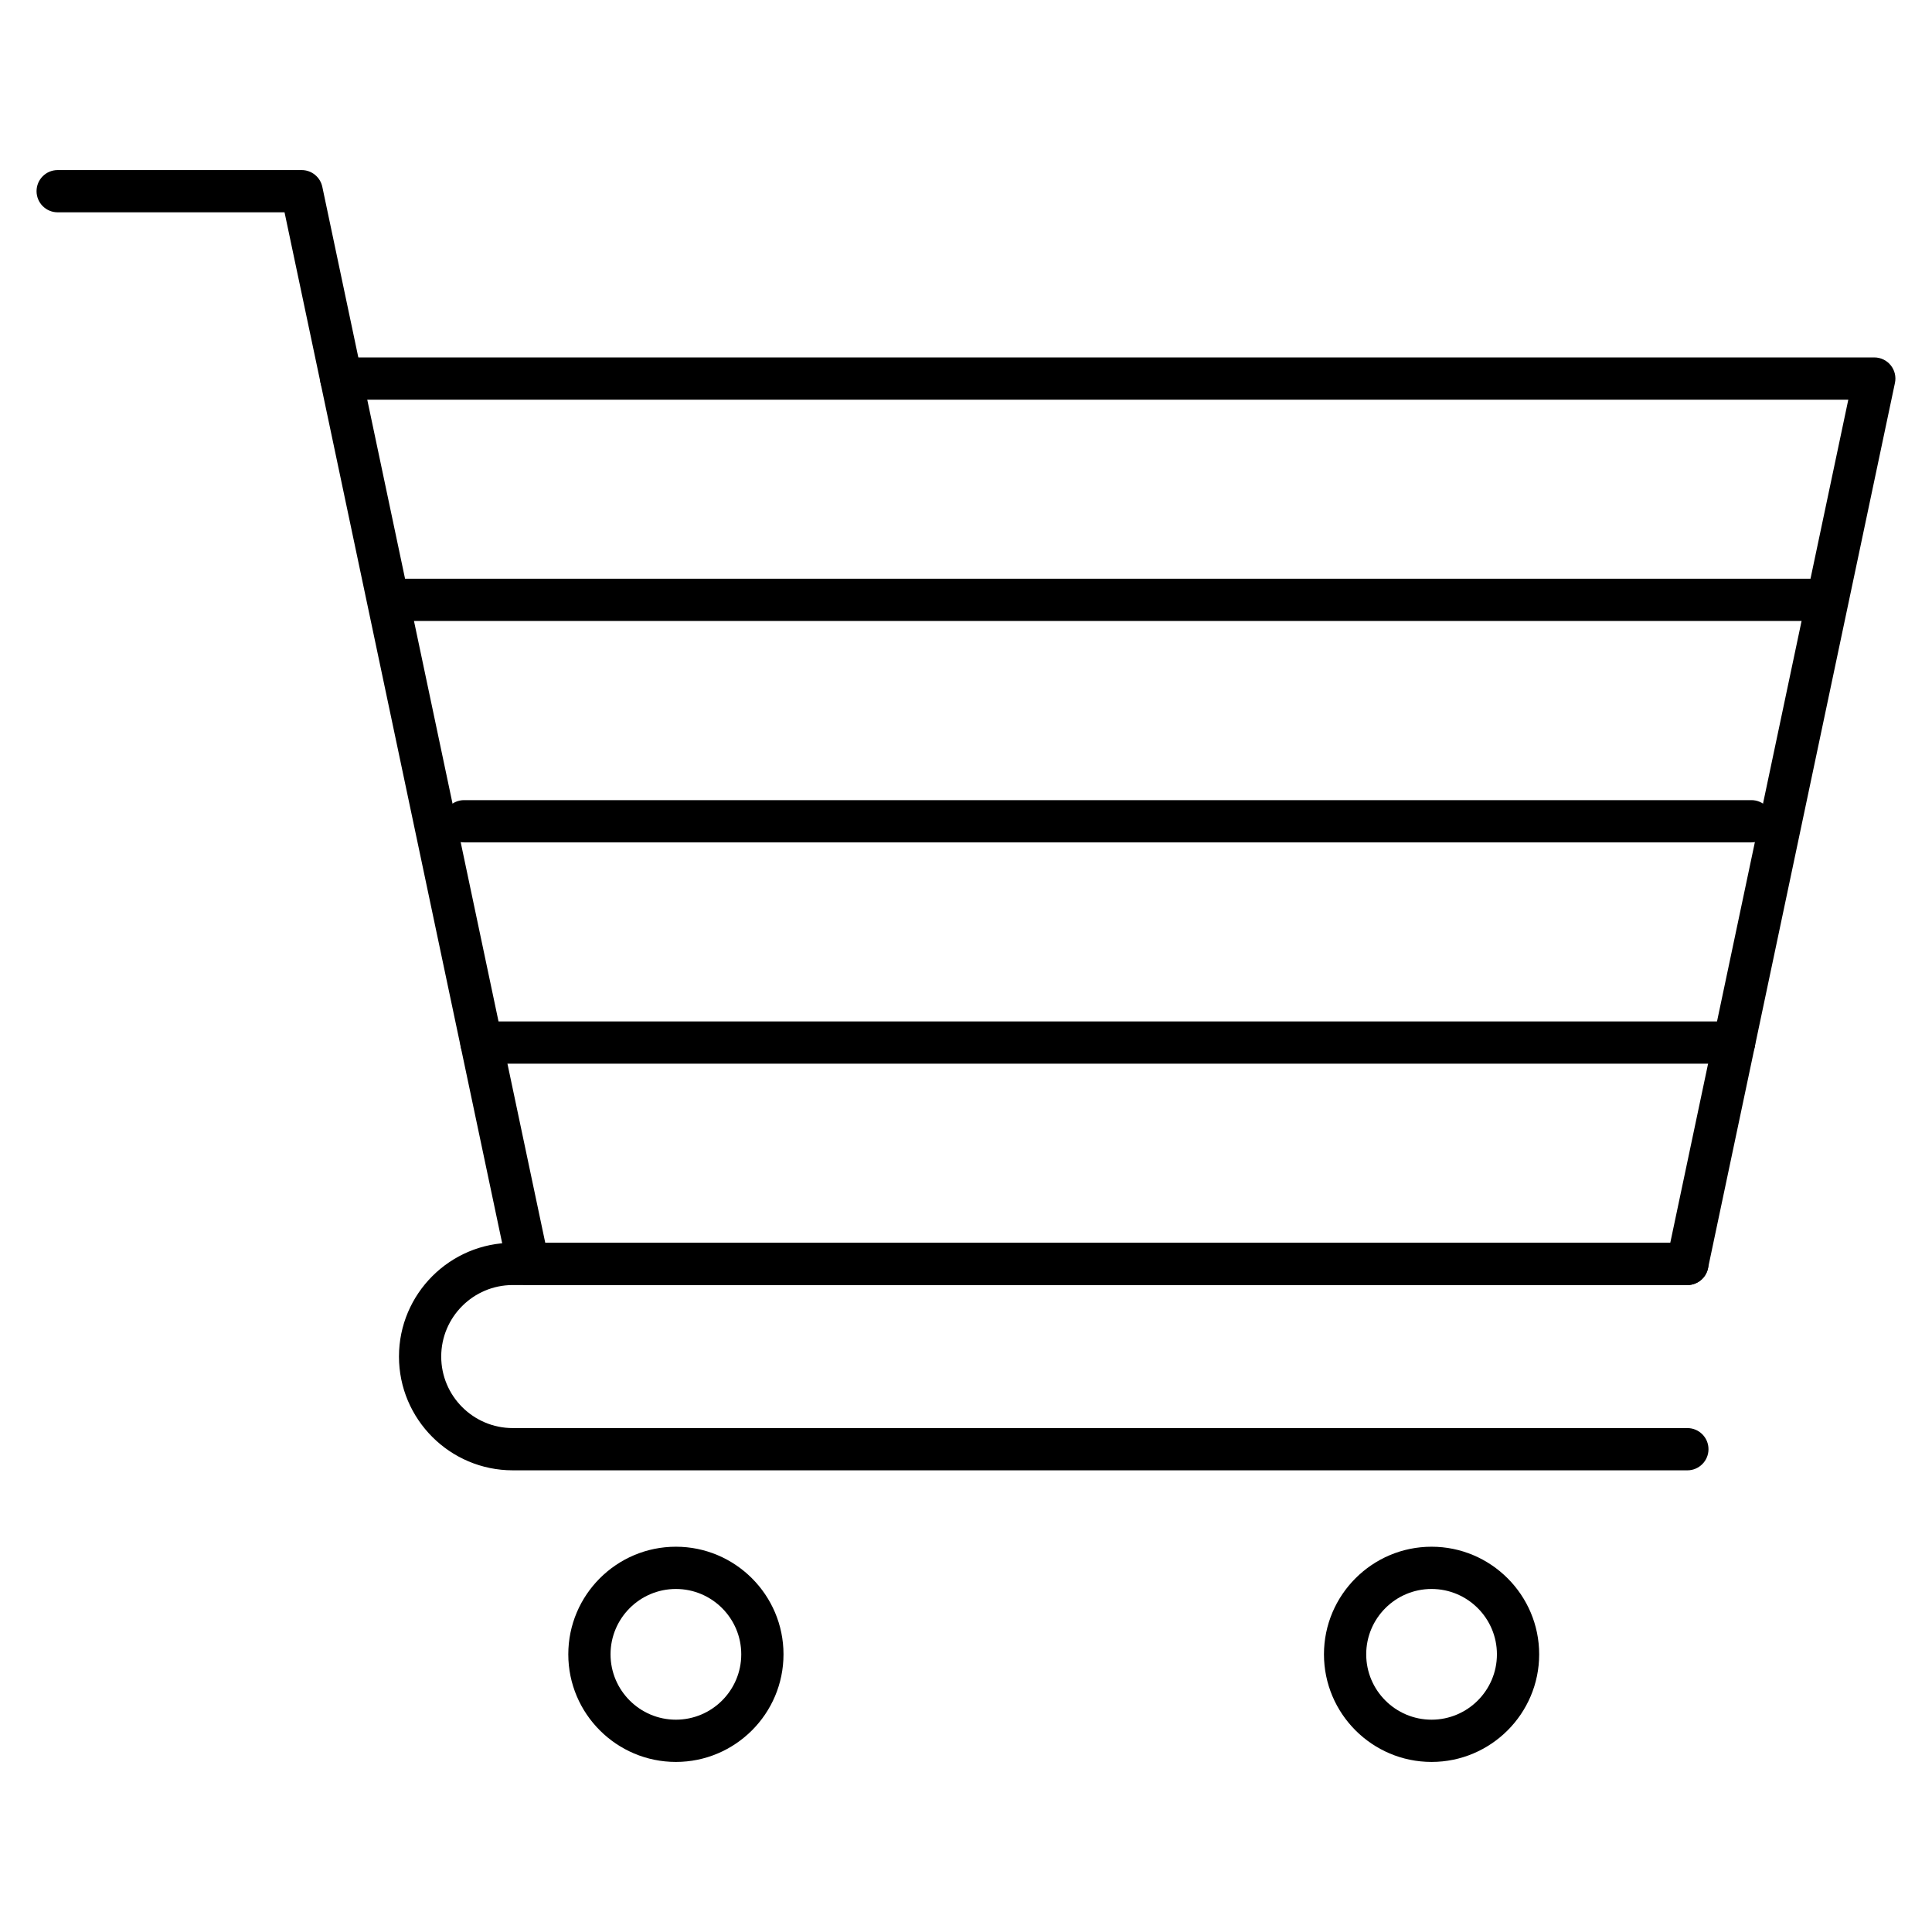
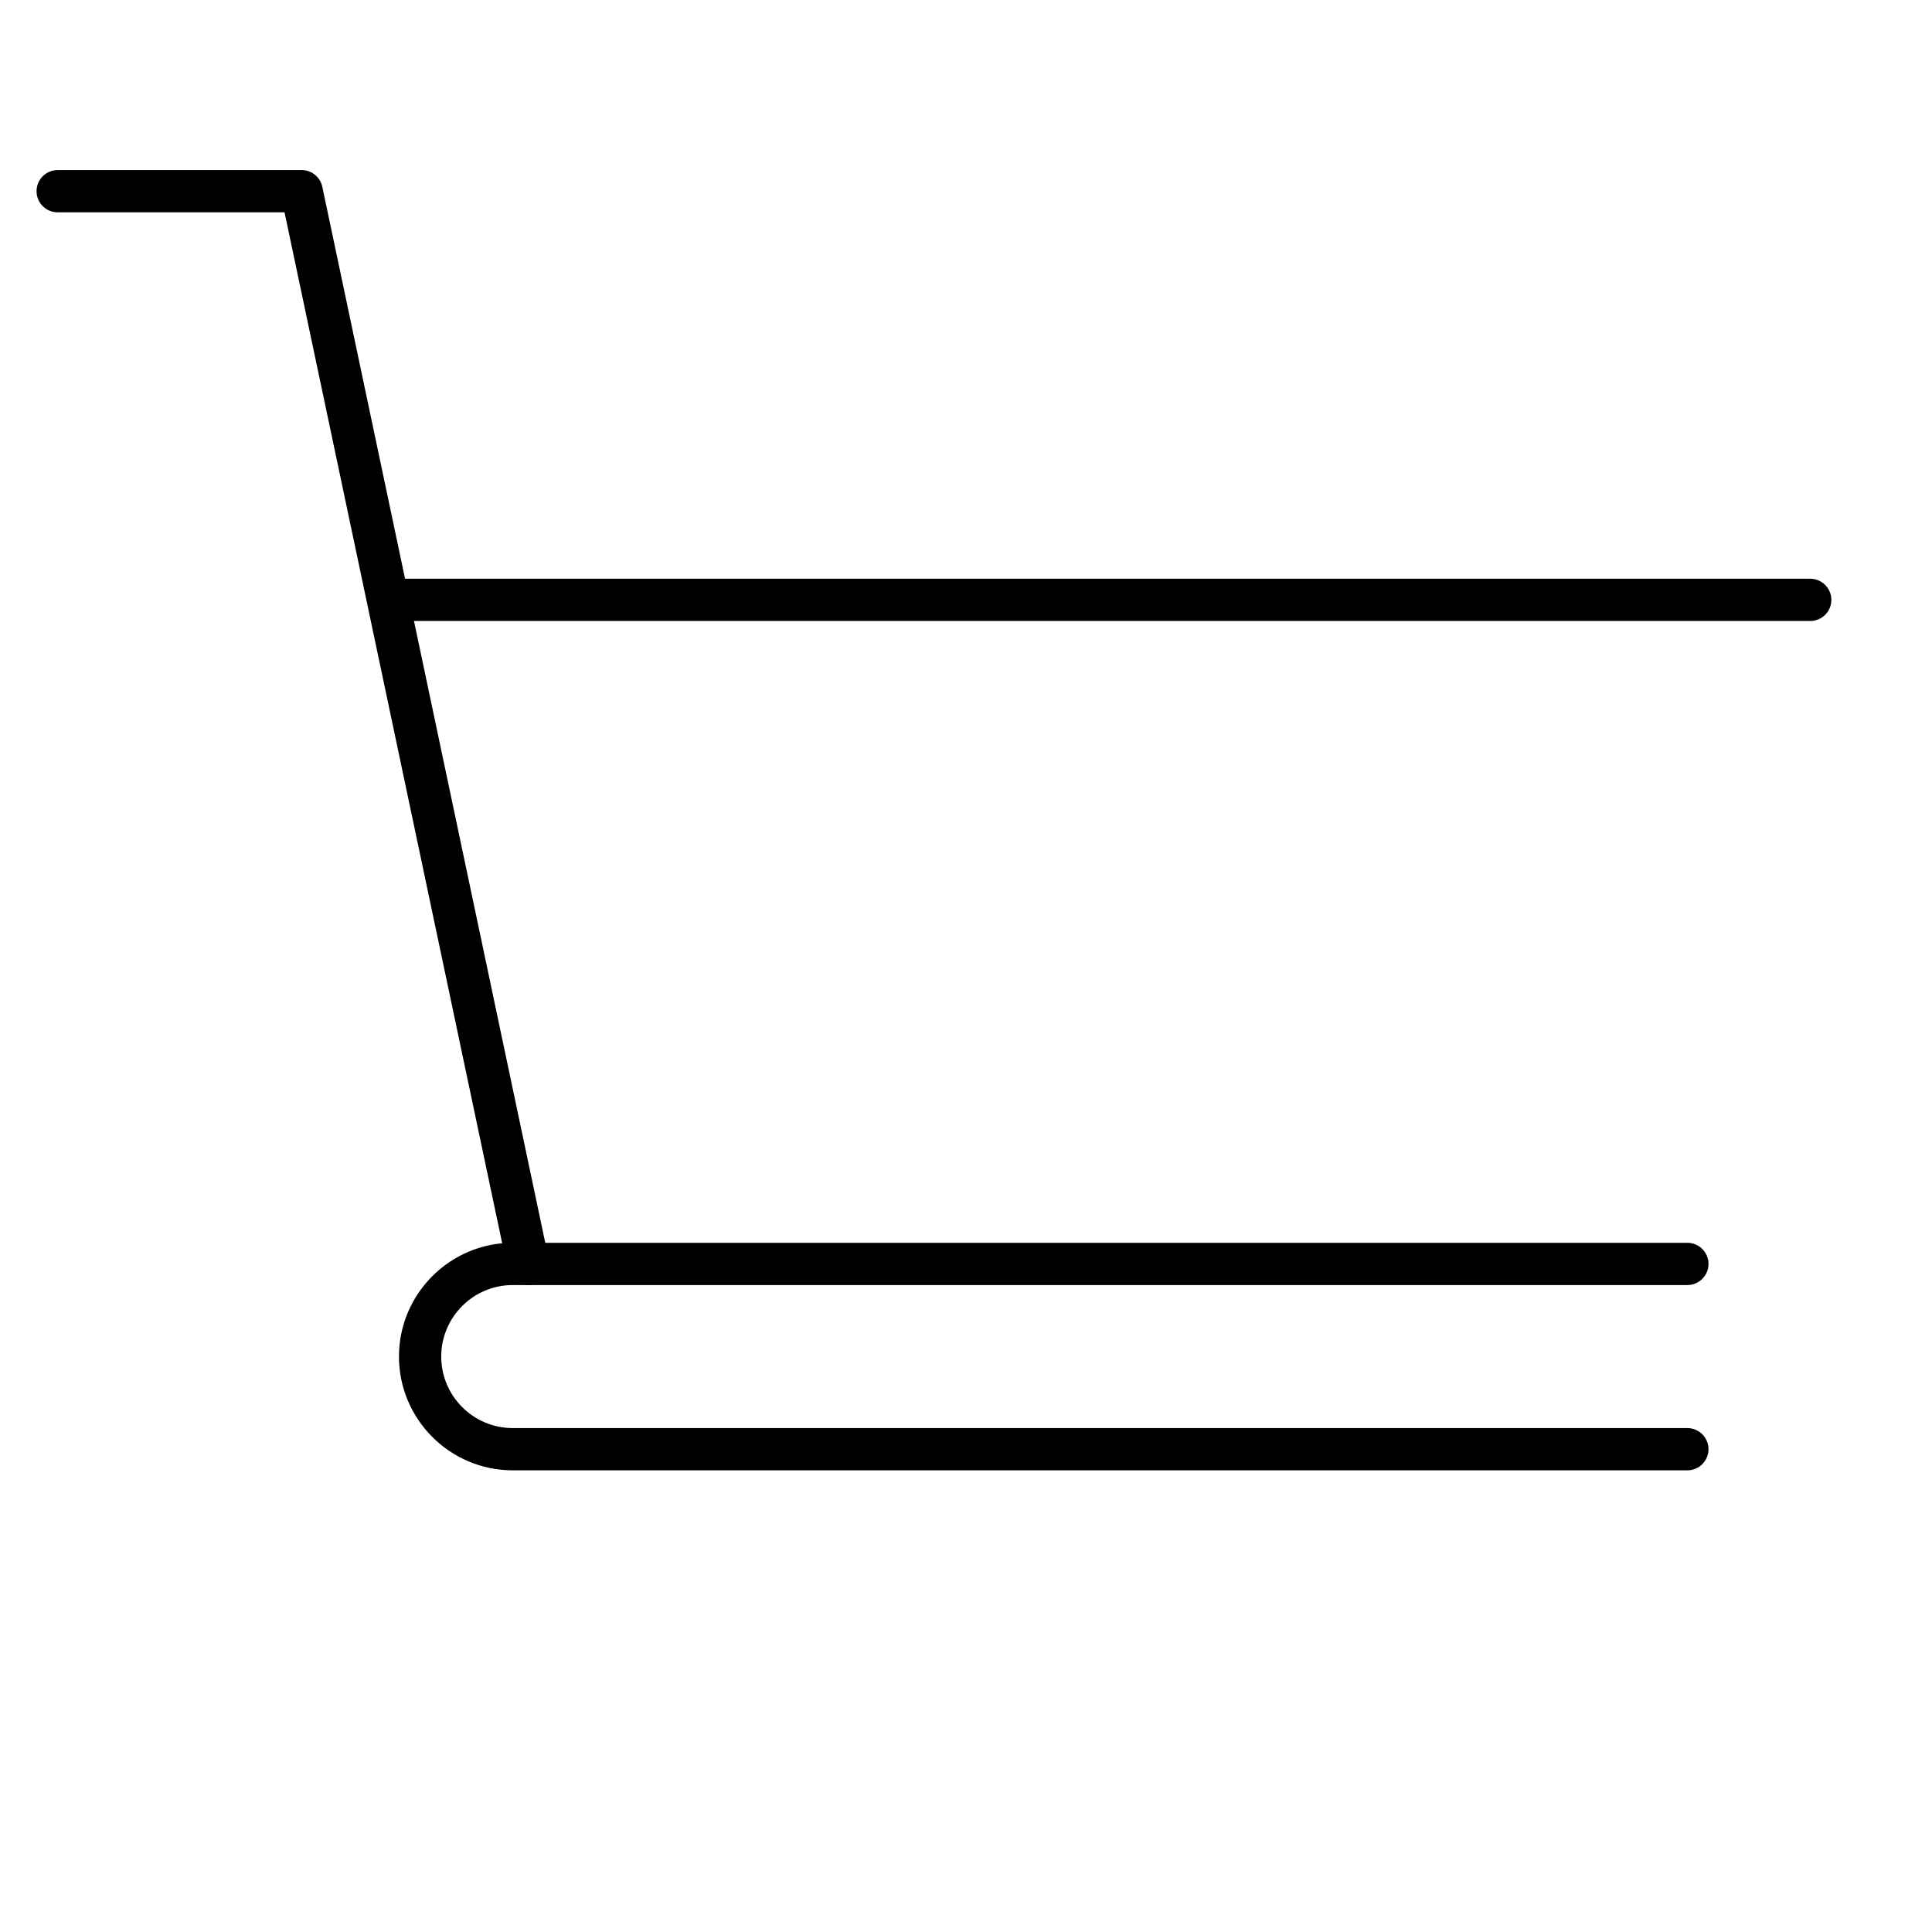
<svg xmlns="http://www.w3.org/2000/svg" fill="#000000" width="800px" height="800px" version="1.1" viewBox="144 144 512 512">
  <g>
-     <path d="m323.12 610.93c-15.719 0-28.516-12.785-28.516-28.516 0-15.73 12.797-28.516 28.516-28.516s28.516 12.797 28.516 28.516-12.785 28.516-28.516 28.516zm0-45.836c-9.551 0-17.32 7.769-17.32 17.32 0 9.551 7.769 17.32 17.32 17.32 9.551 0 17.32-7.769 17.32-17.32 0-9.551-7.769-17.32-17.32-17.32z" />
-     <path d="m523.38 610.93c-15.719 0-28.516-12.785-28.516-28.516 0-15.73 12.797-28.516 28.516-28.516s28.516 12.797 28.516 28.516-12.797 28.516-28.516 28.516zm0-45.836c-9.551 0-17.32 7.769-17.32 17.32 0 9.551 7.769 17.32 17.32 17.32s17.32-7.769 17.32-17.32c0-9.551-7.769-17.32-17.32-17.32z" />
    <path d="m591.17 533.65h-311.29c-16.625 0-30.148-13.523-30.148-30.148s13.523-30.148 30.148-30.148h311.29c3.09 0 5.598 2.508 5.598 5.598s-2.508 5.598-5.598 5.598h-311.29c-10.457 0-18.953 8.508-18.953 18.953 0 10.445 8.508 18.953 18.953 18.953h311.29c3.09 0 5.598 2.508 5.598 5.598 0 3.09-2.508 5.598-5.598 5.598z" />
    <path d="m623.73 308.57h-372.34c-3.09 0-5.598-2.508-5.598-5.598 0-3.09 2.508-5.598 5.598-5.598h372.34c3.09 0 5.598 2.508 5.598 5.598 0 3.09-2.508 5.598-5.598 5.598z" />
-     <path d="m608.14 367.24h-341.14c-3.09 0-5.598-2.508-5.598-5.598s2.508-5.598 5.598-5.598h341.14c3.09 0 5.598 2.508 5.598 5.598s-2.508 5.598-5.598 5.598z" />
-     <path d="m603.55 425.89h-331.96c-3.09 0-5.598-2.508-5.598-5.598s2.508-5.598 5.598-5.598h331.96c3.09 0 5.598 2.508 5.598 5.598 0.004 3.09-2.504 5.598-5.598 5.598z" />
    <path d="m283.96 484.55c-2.586 0-4.914-1.801-5.477-4.445l-59.078-279.84h-60.121c-3.09 0-5.598-2.508-5.598-5.598 0-3.09 2.508-5.598 5.598-5.598h64.656c2.641 0 4.926 1.848 5.477 4.445l60.02 284.28c0.637 3.023-1.297 5.988-4.32 6.641-0.383 0.066-0.773 0.113-1.156 0.113z" />
-     <path d="m591.17 484.55h-307.2c-3.09 0-5.598-2.508-5.598-5.598s2.508-5.598 5.598-5.598l302.67-0.004 47.18-223.43h-399.39c-3.09 0-5.598-2.508-5.598-5.598 0-3.09 2.508-5.598 5.598-5.598h406.28c1.691 0 3.281 0.762 4.344 2.07 1.062 1.309 1.477 3.035 1.129 4.68l-49.543 234.63c-0.531 2.59-2.828 4.449-5.469 4.449z" />
  </g>
</svg>